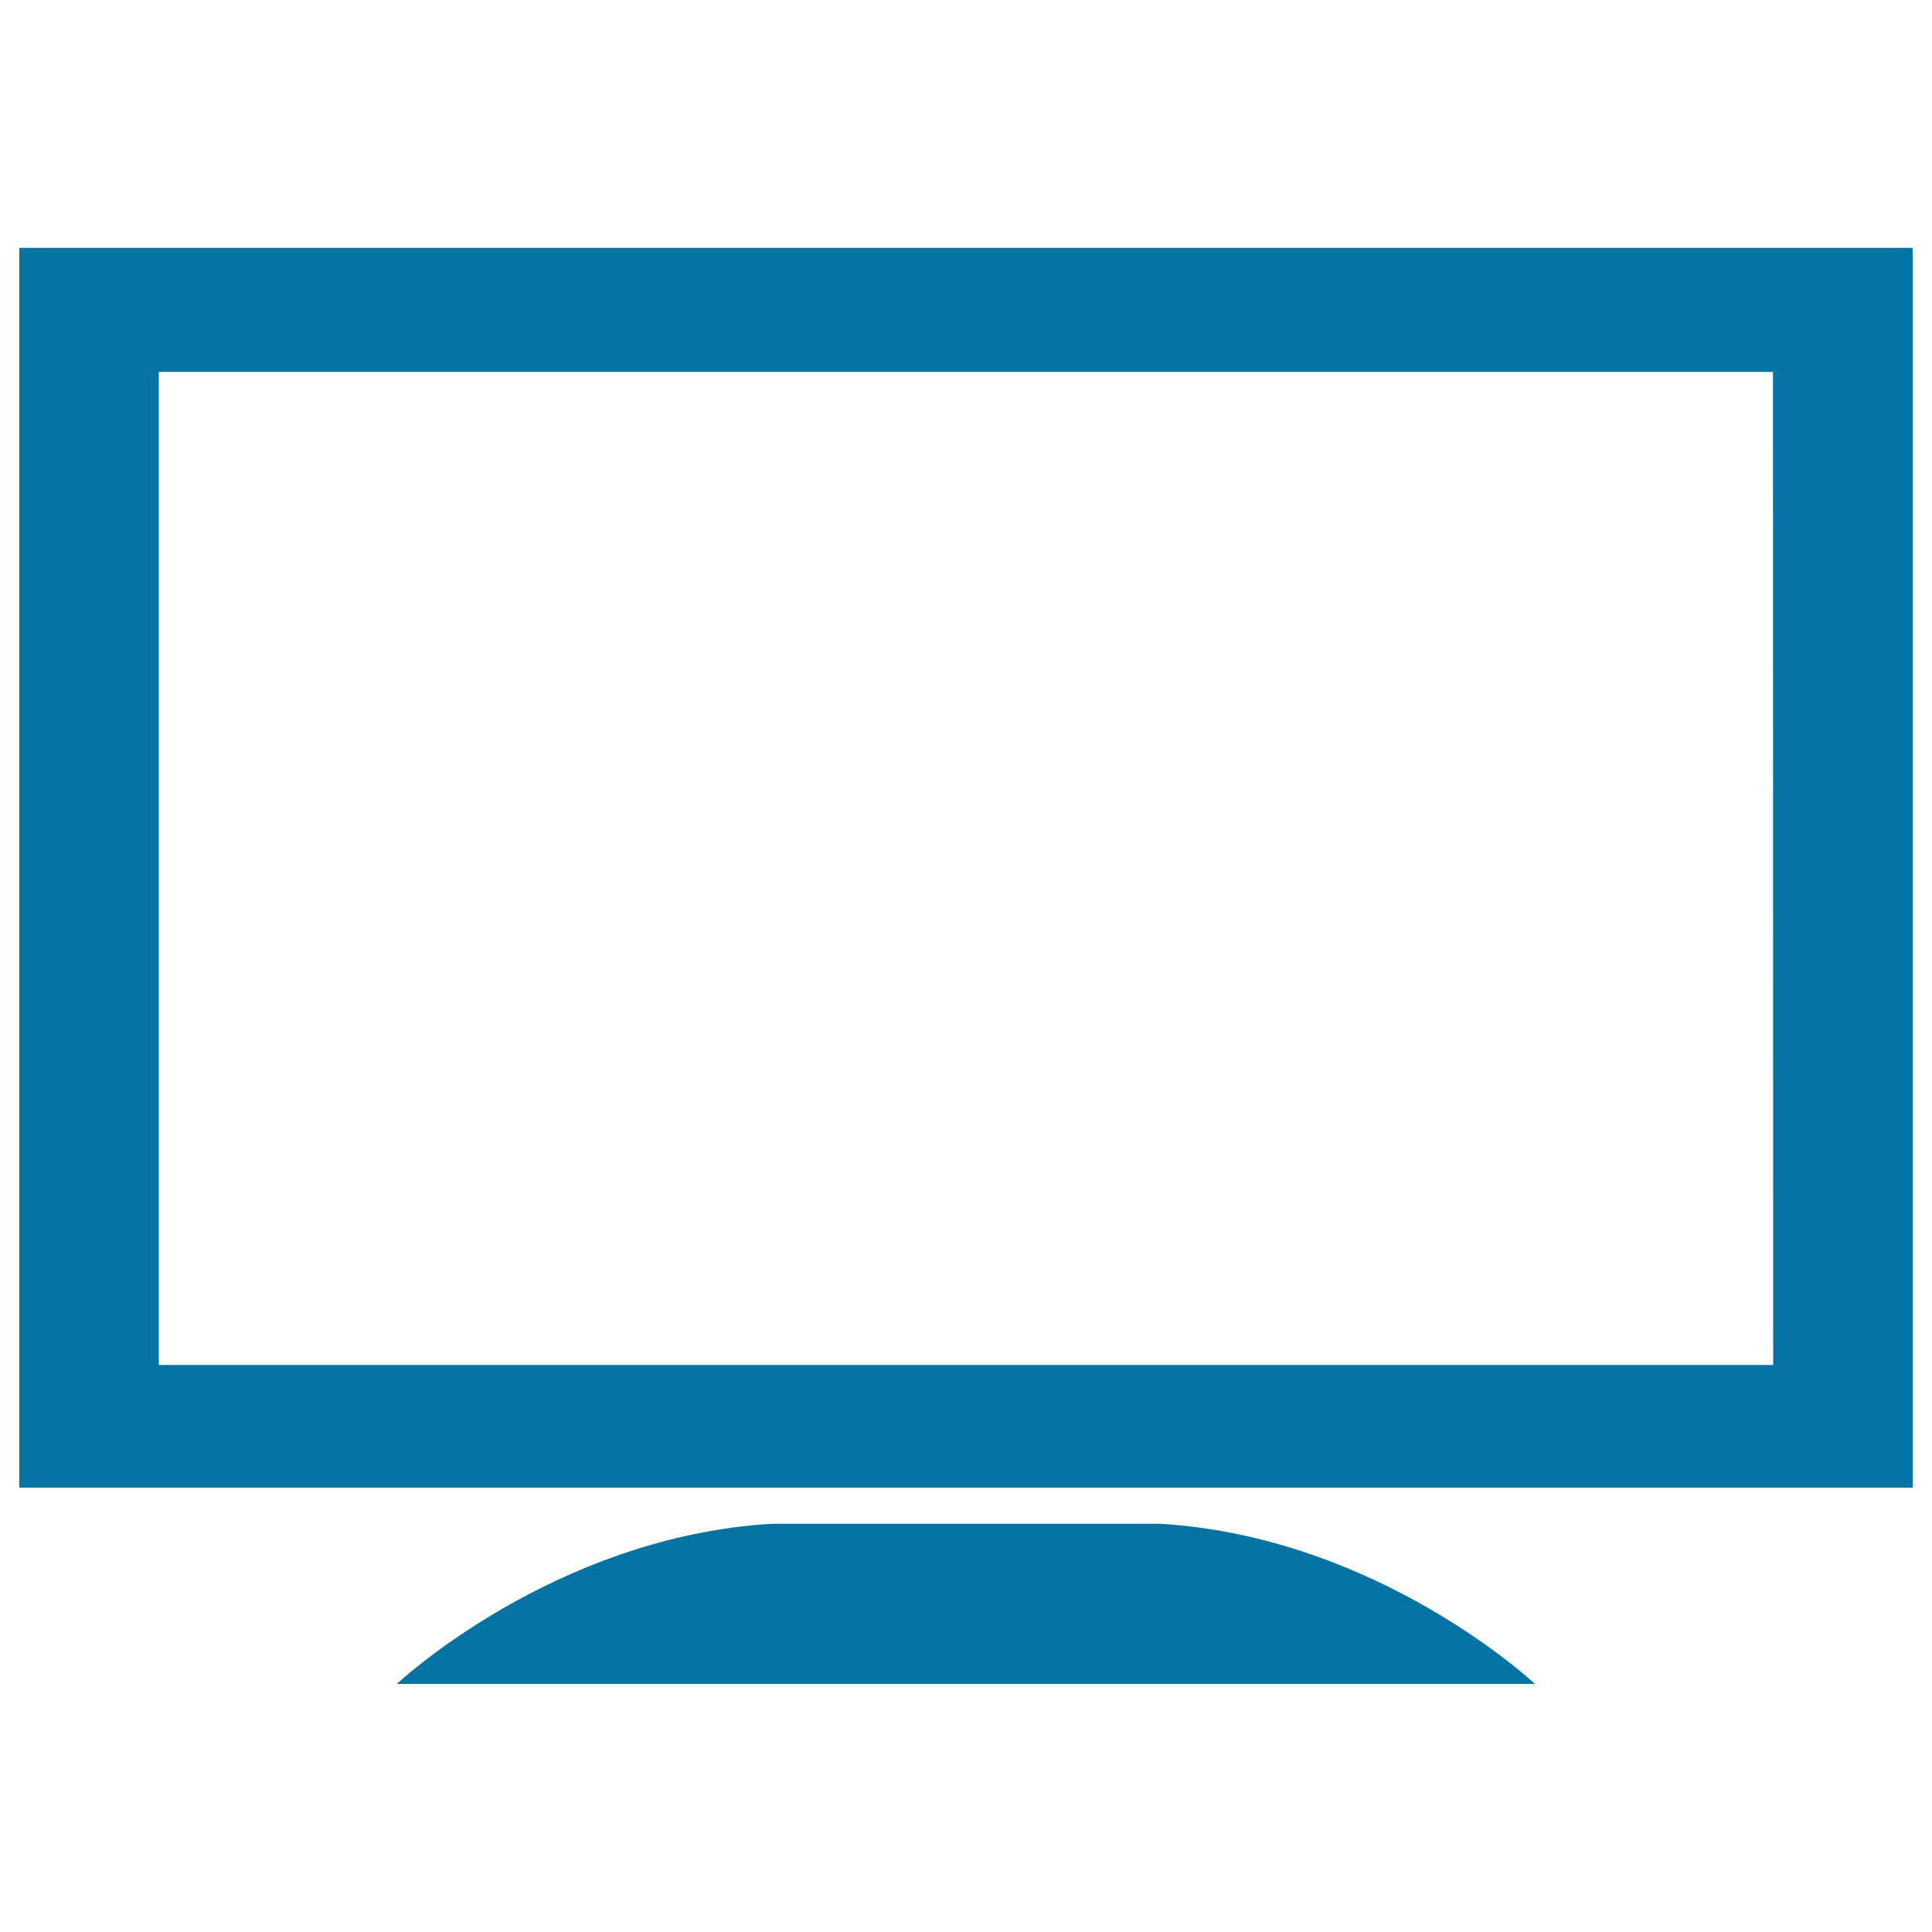
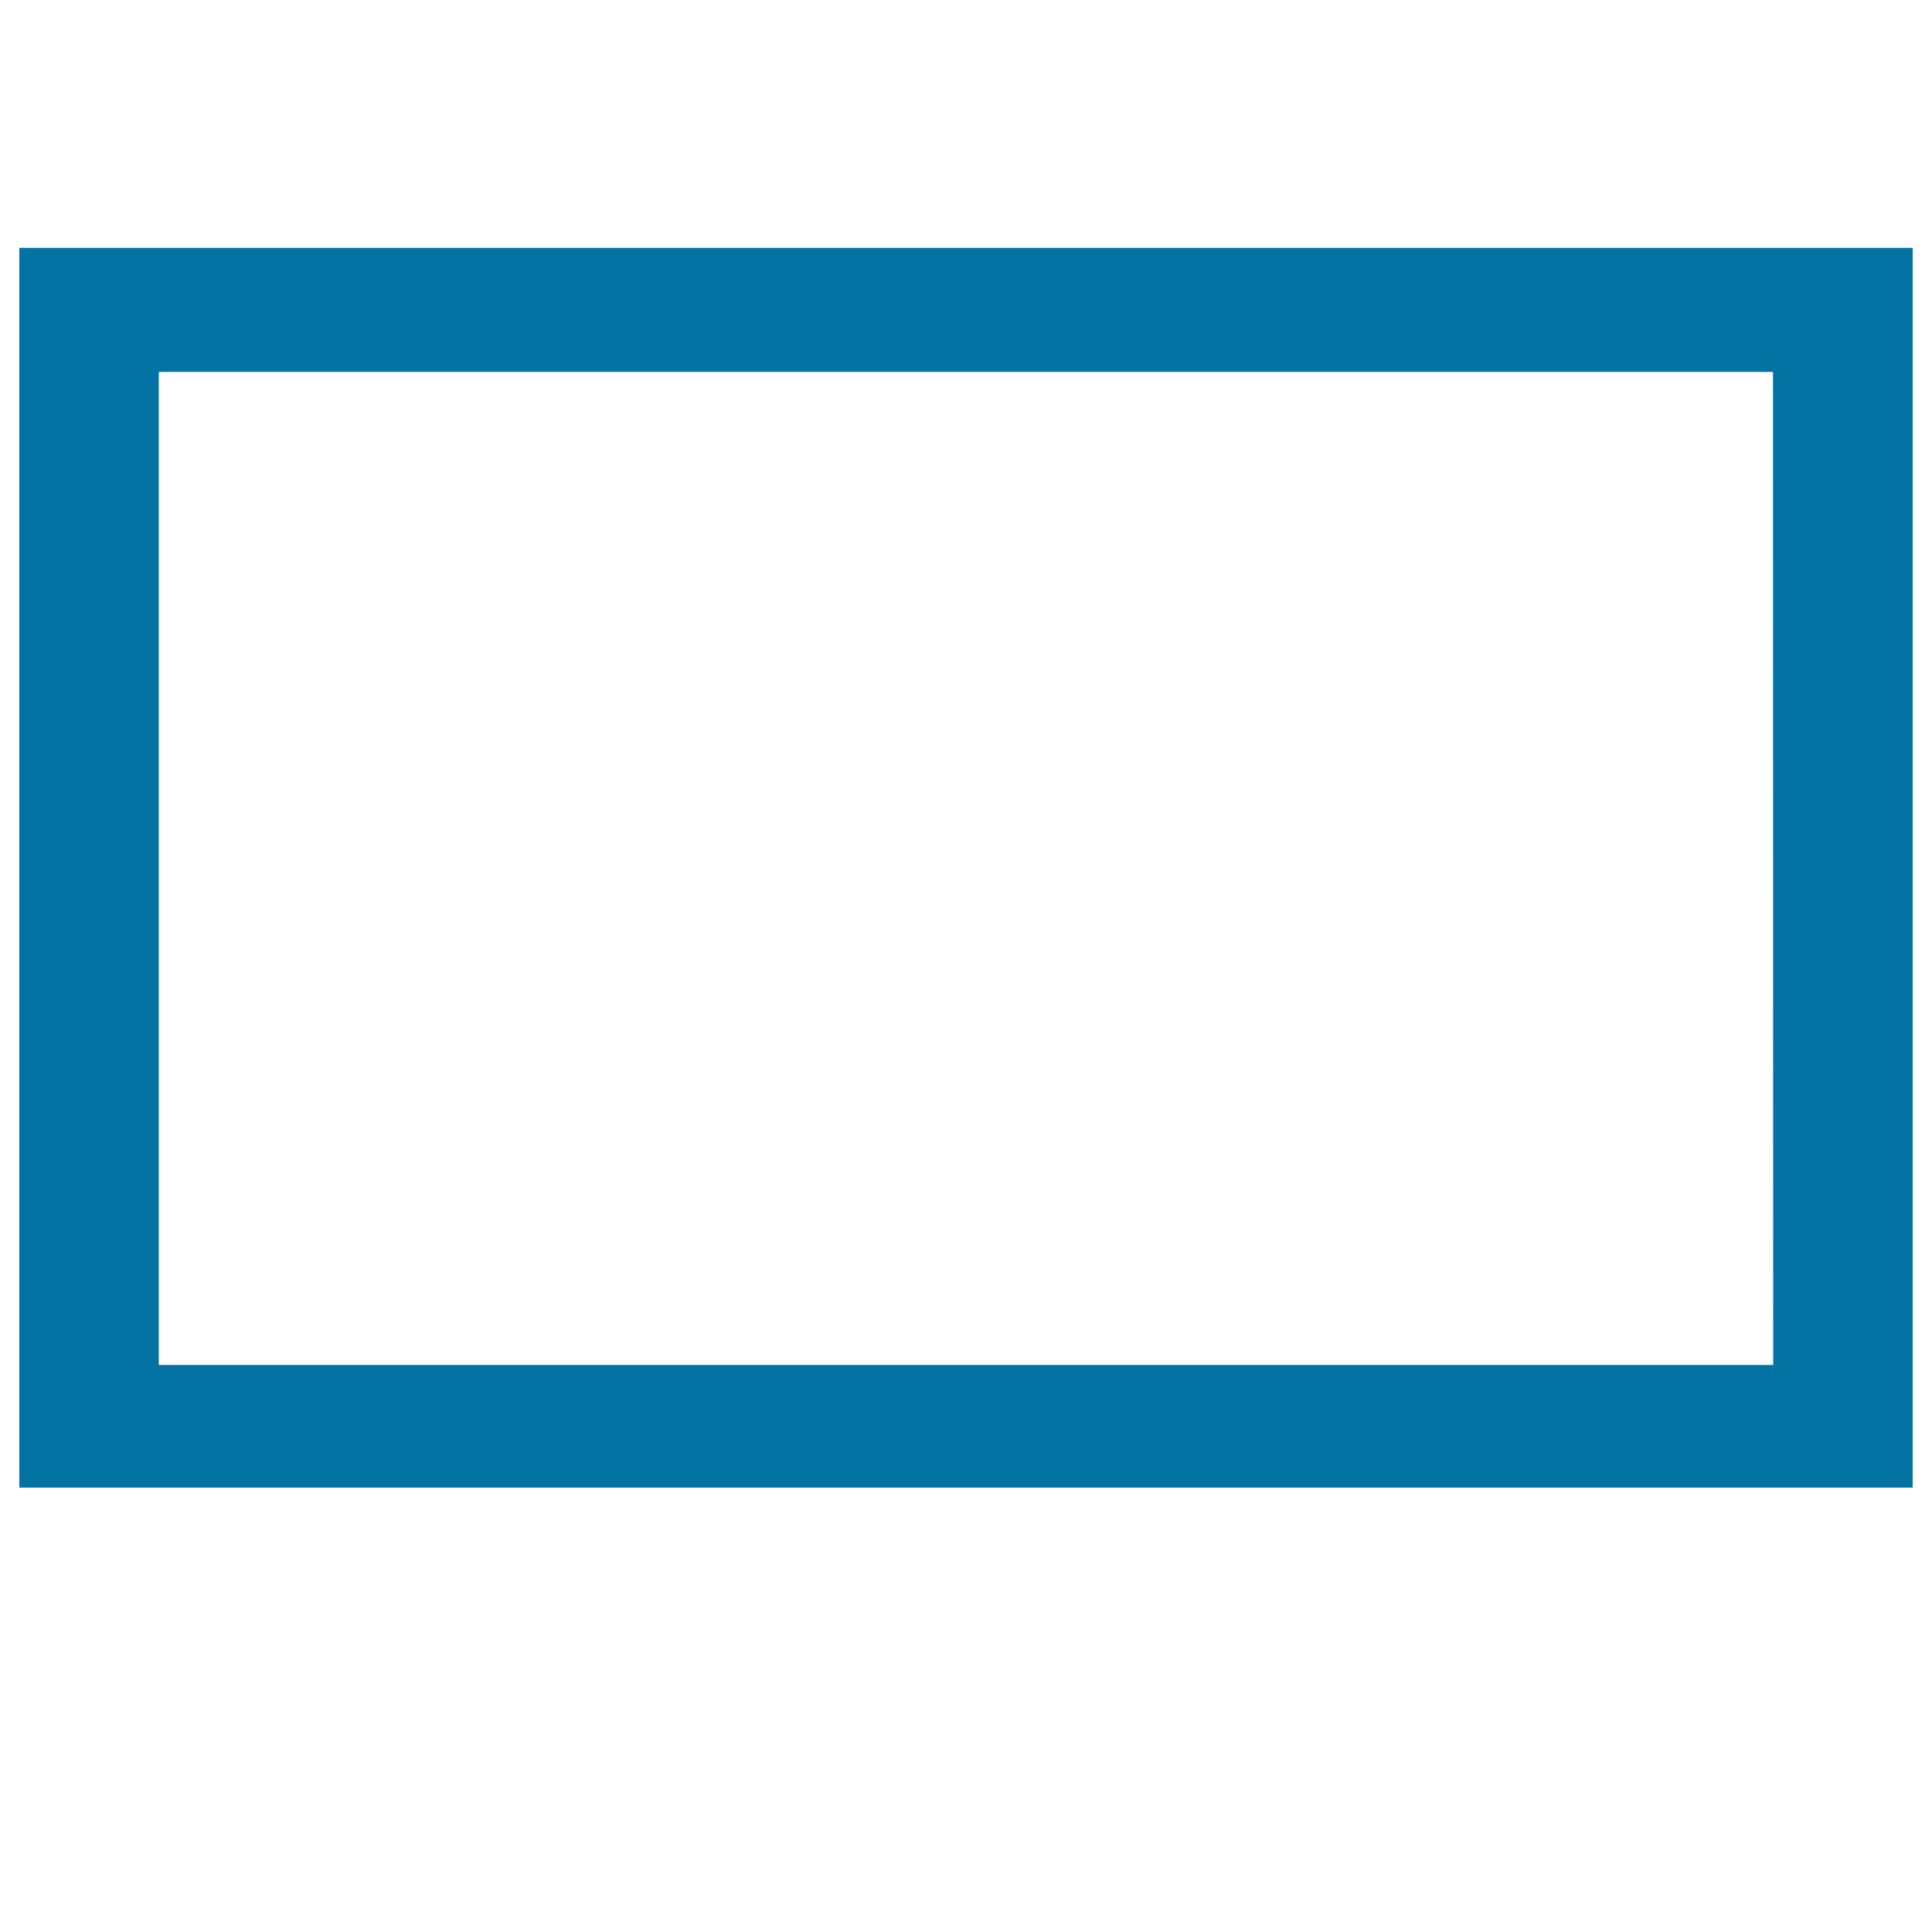
<svg xmlns="http://www.w3.org/2000/svg" viewBox="0 0 1000 1000" style="fill:#0273a2">
  <title>Computer Monitor SVG icon</title>
  <g>
    <g>
-       <path d="M399.6,788.7c-113.2,6.7-194.2,82.9-194.2,82.9h589.1c0,0-81-76.2-194.2-82.9H399.6z" />
      <path d="M10,128.3V770h980V128.3H10z M917.8,706.5H82.2v-514h835.5L917.8,706.5L917.8,706.5z" />
    </g>
  </g>
</svg>